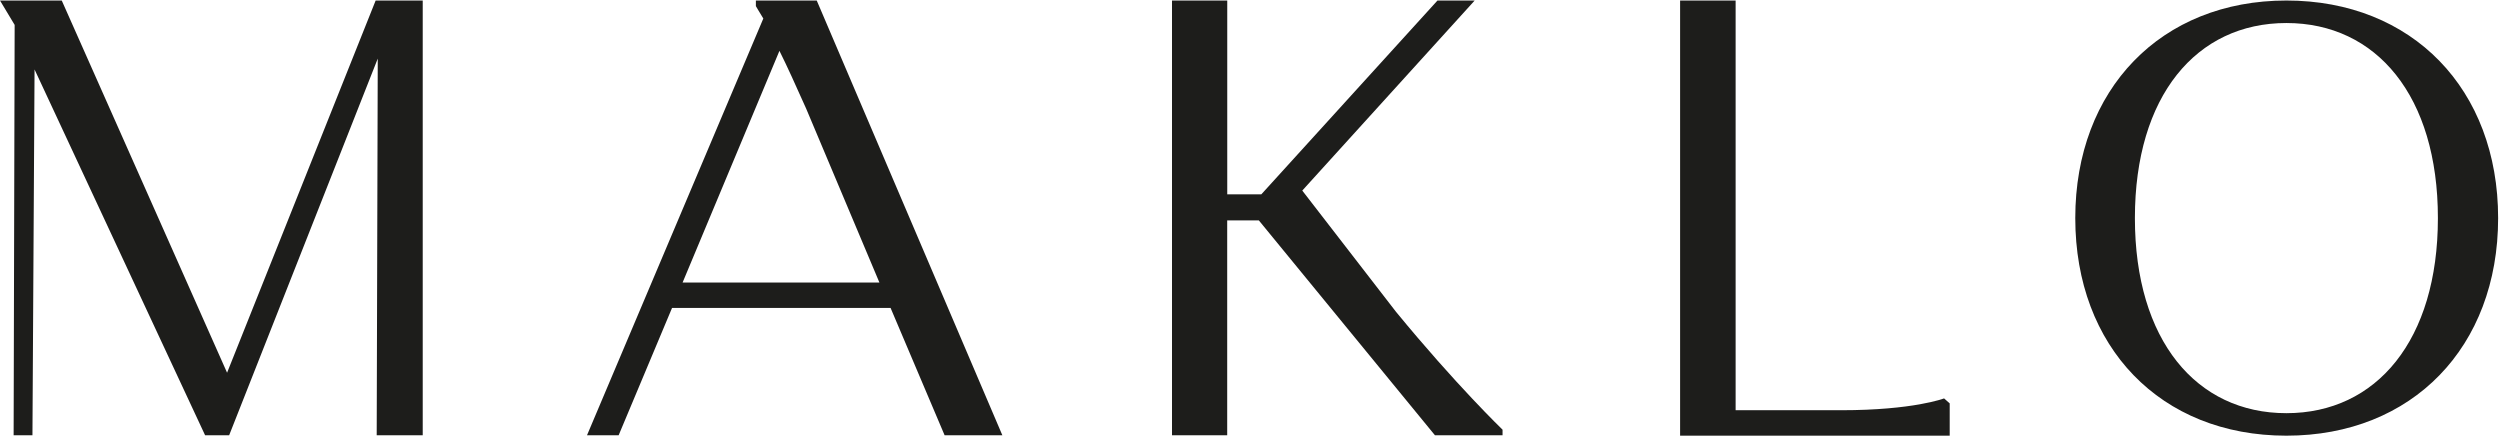
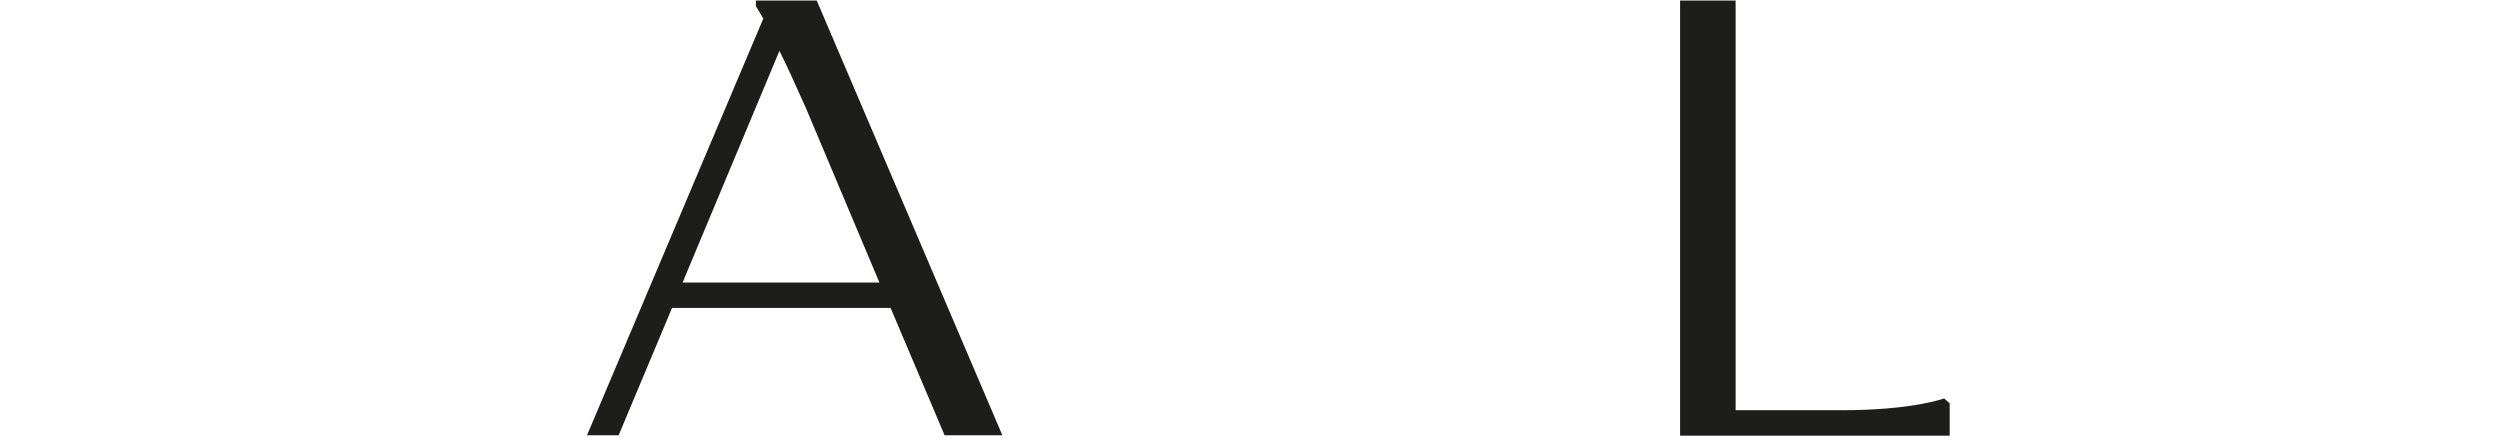
<svg xmlns="http://www.w3.org/2000/svg" width="1000" height="175" viewBox="0 0 1000 175" fill="none">
  <path d="M247.46 174.11H234.8L305.33 7.41C303.34 4.18 302.35 2.44 302.35 2.44V0.2H326.69L400.94 174.1H377.84L356.23 123.17H268.82L247.46 174.1V174.11ZM311.78 20.33L273.04 113H351.76L322.46 43.44C318.24 34 314.76 26.3 311.78 20.34" fill="#1D1D1B" />
-   <path d="M468.82 0.21H490.9V77.72H504.54L574.99 0.21H589.87L520.91 76.23L558.36 124.67C582.42 153.99 601.02 171.87 601.02 171.87V174.11H573.98L503.53 88.15H490.88V174.11H468.8V0.21H468.82Z" fill="#1D1D1B" />
  <path d="M672.03 0.21H694.25V164.09H736.44C765.4 164.09 777.63 159.36 777.63 159.36L779.88 161.35V174.28H672.04V0.21H672.03Z" fill="#1D1D1B" />
-   <path d="M914.56 0.21C964.94 0.21 999.25 35.7 999.25 87.24C999.25 138.78 964.94 174.27 914.56 174.27C864.18 174.27 830.11 138.78 830.11 87.24C830.11 35.7 864.42 0.21 914.56 0.21ZM914.56 165.27C950.58 165.27 975.16 136.1 975.16 87.24C975.16 38.38 950.58 9.21 914.56 9.21C878.54 9.21 853.96 38.38 853.96 87.24C853.96 136.1 878.54 165.27 914.56 165.27Z" fill="#1D1D1B" />
-   <path d="M0 0.21H24.7L90.83 149.09L150.26 0.21H169.09V174.11H150.68L151.1 23.44L91.66 174.11H82.04L13.82 27.78L12.98 174.11H5.45L5.86 9.96L0 0.21Z" fill="#1D1D1B" />
</svg>